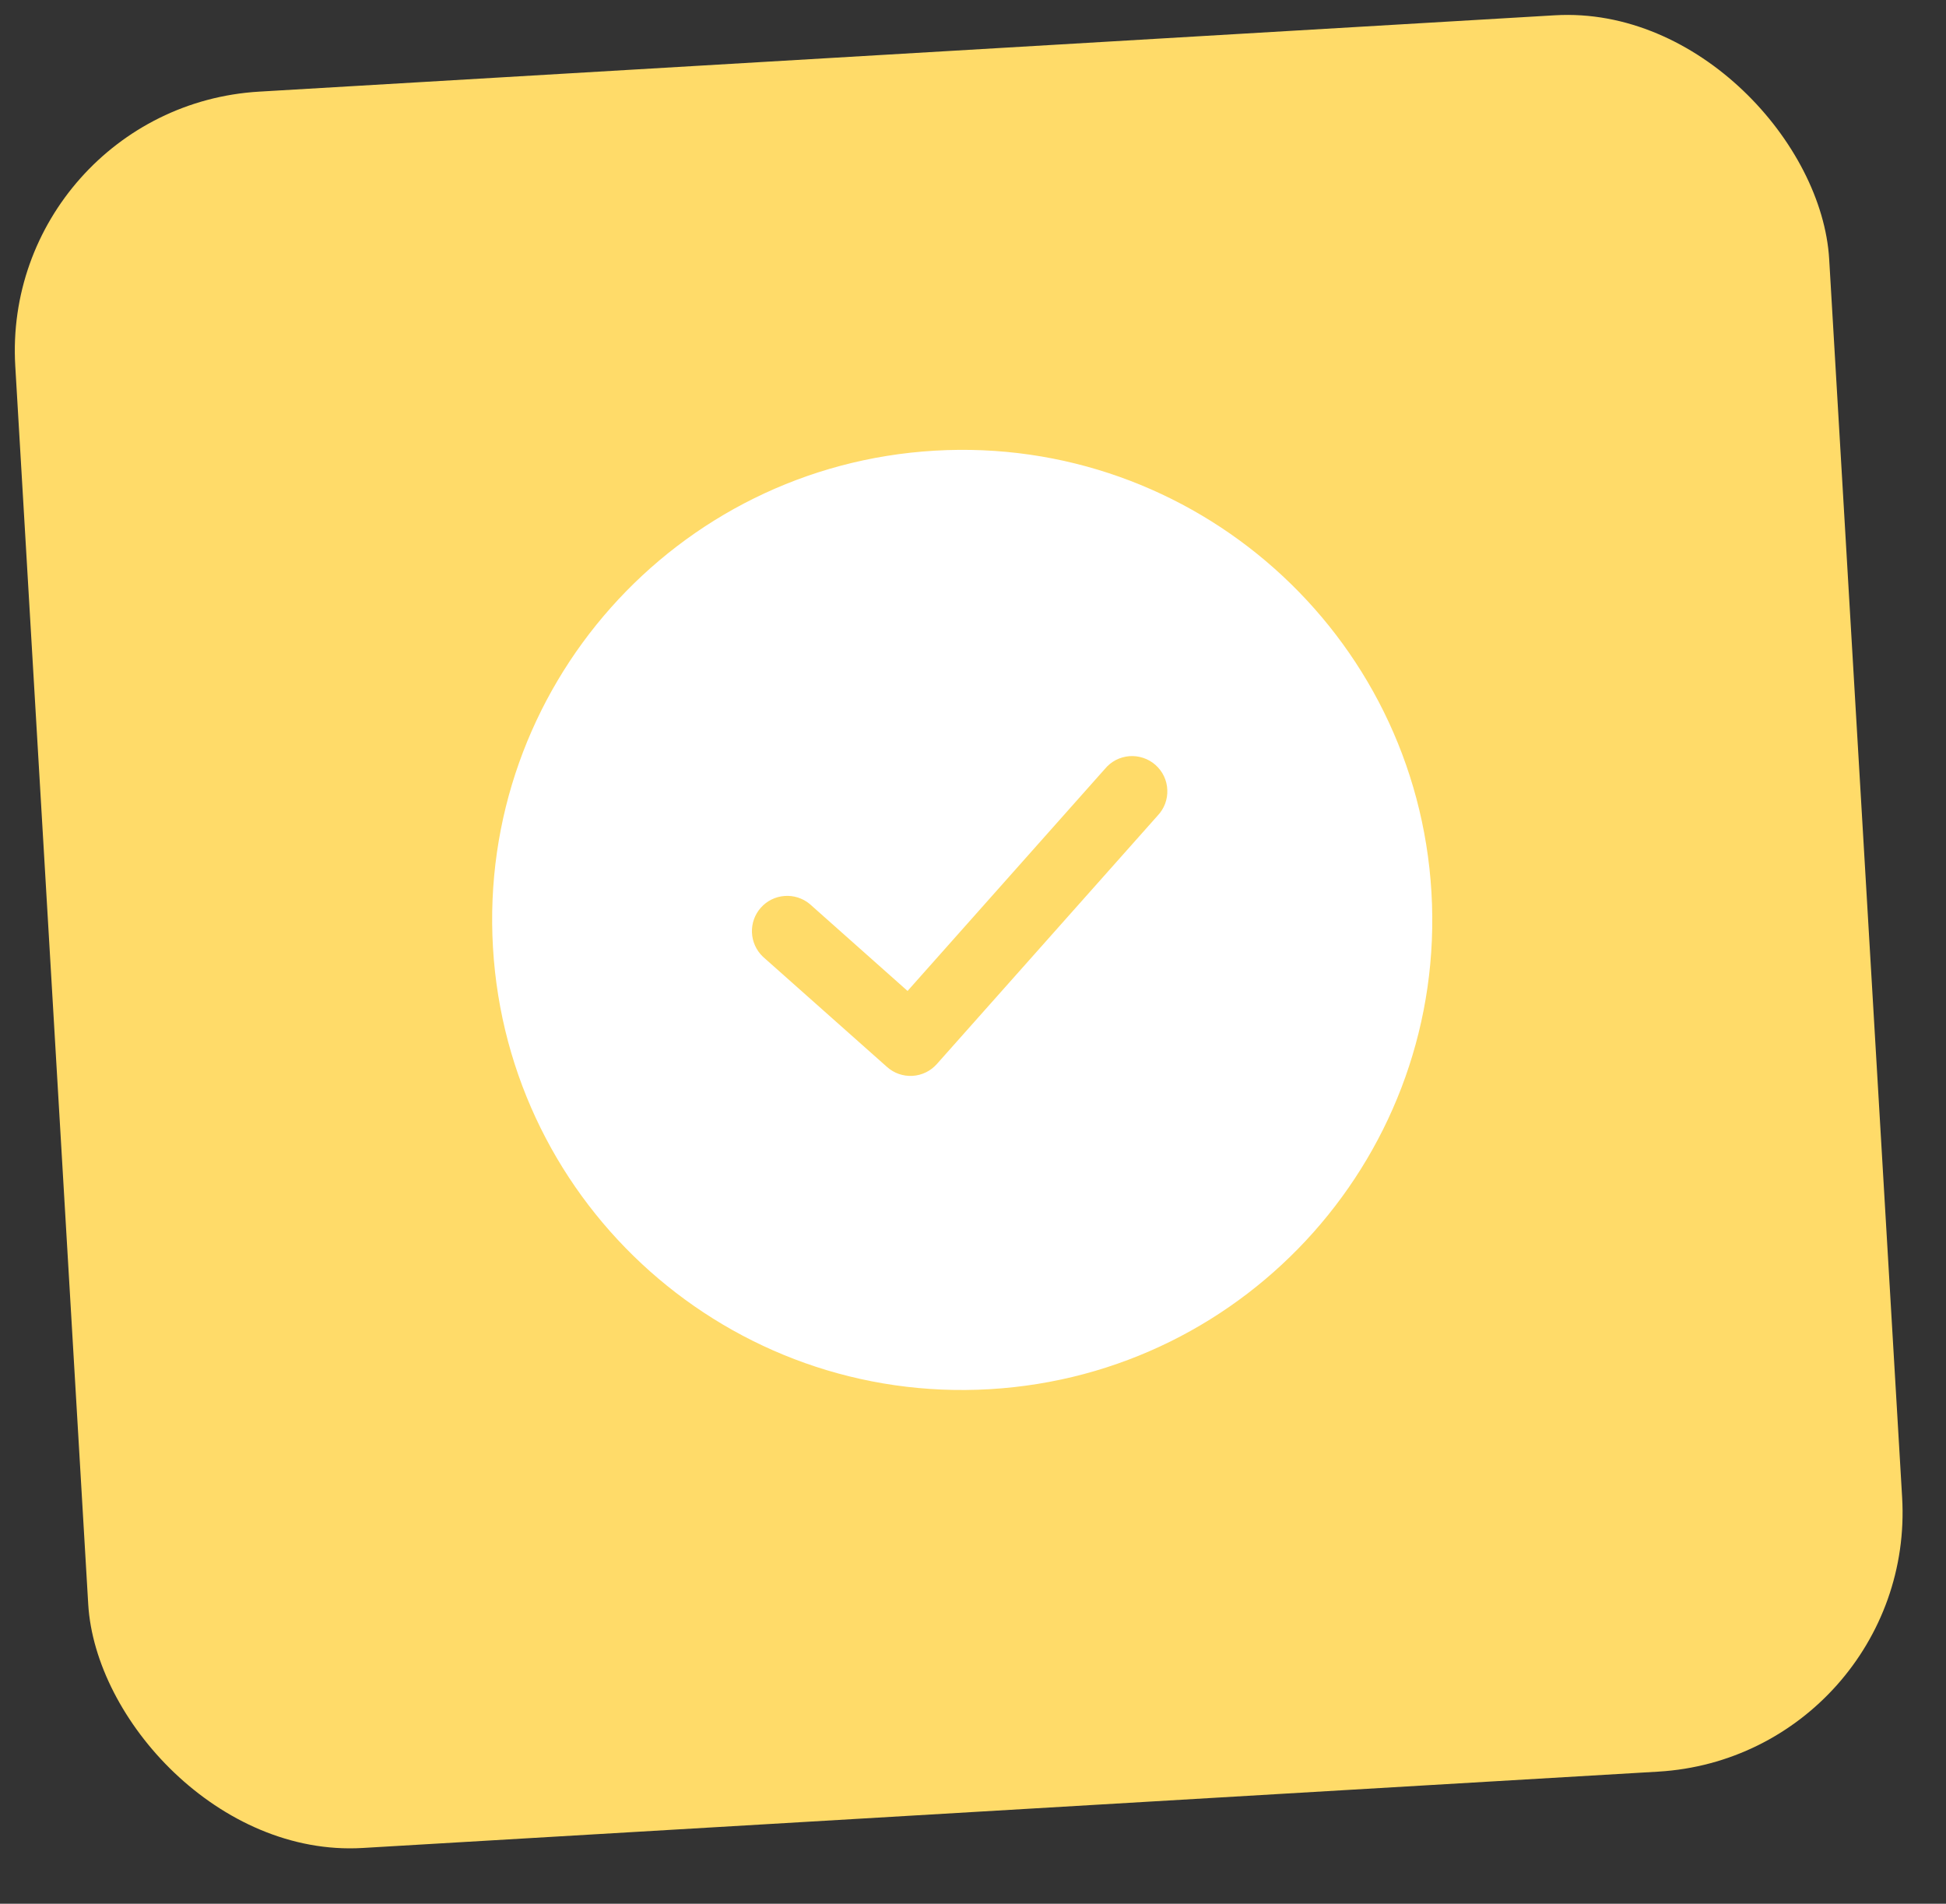
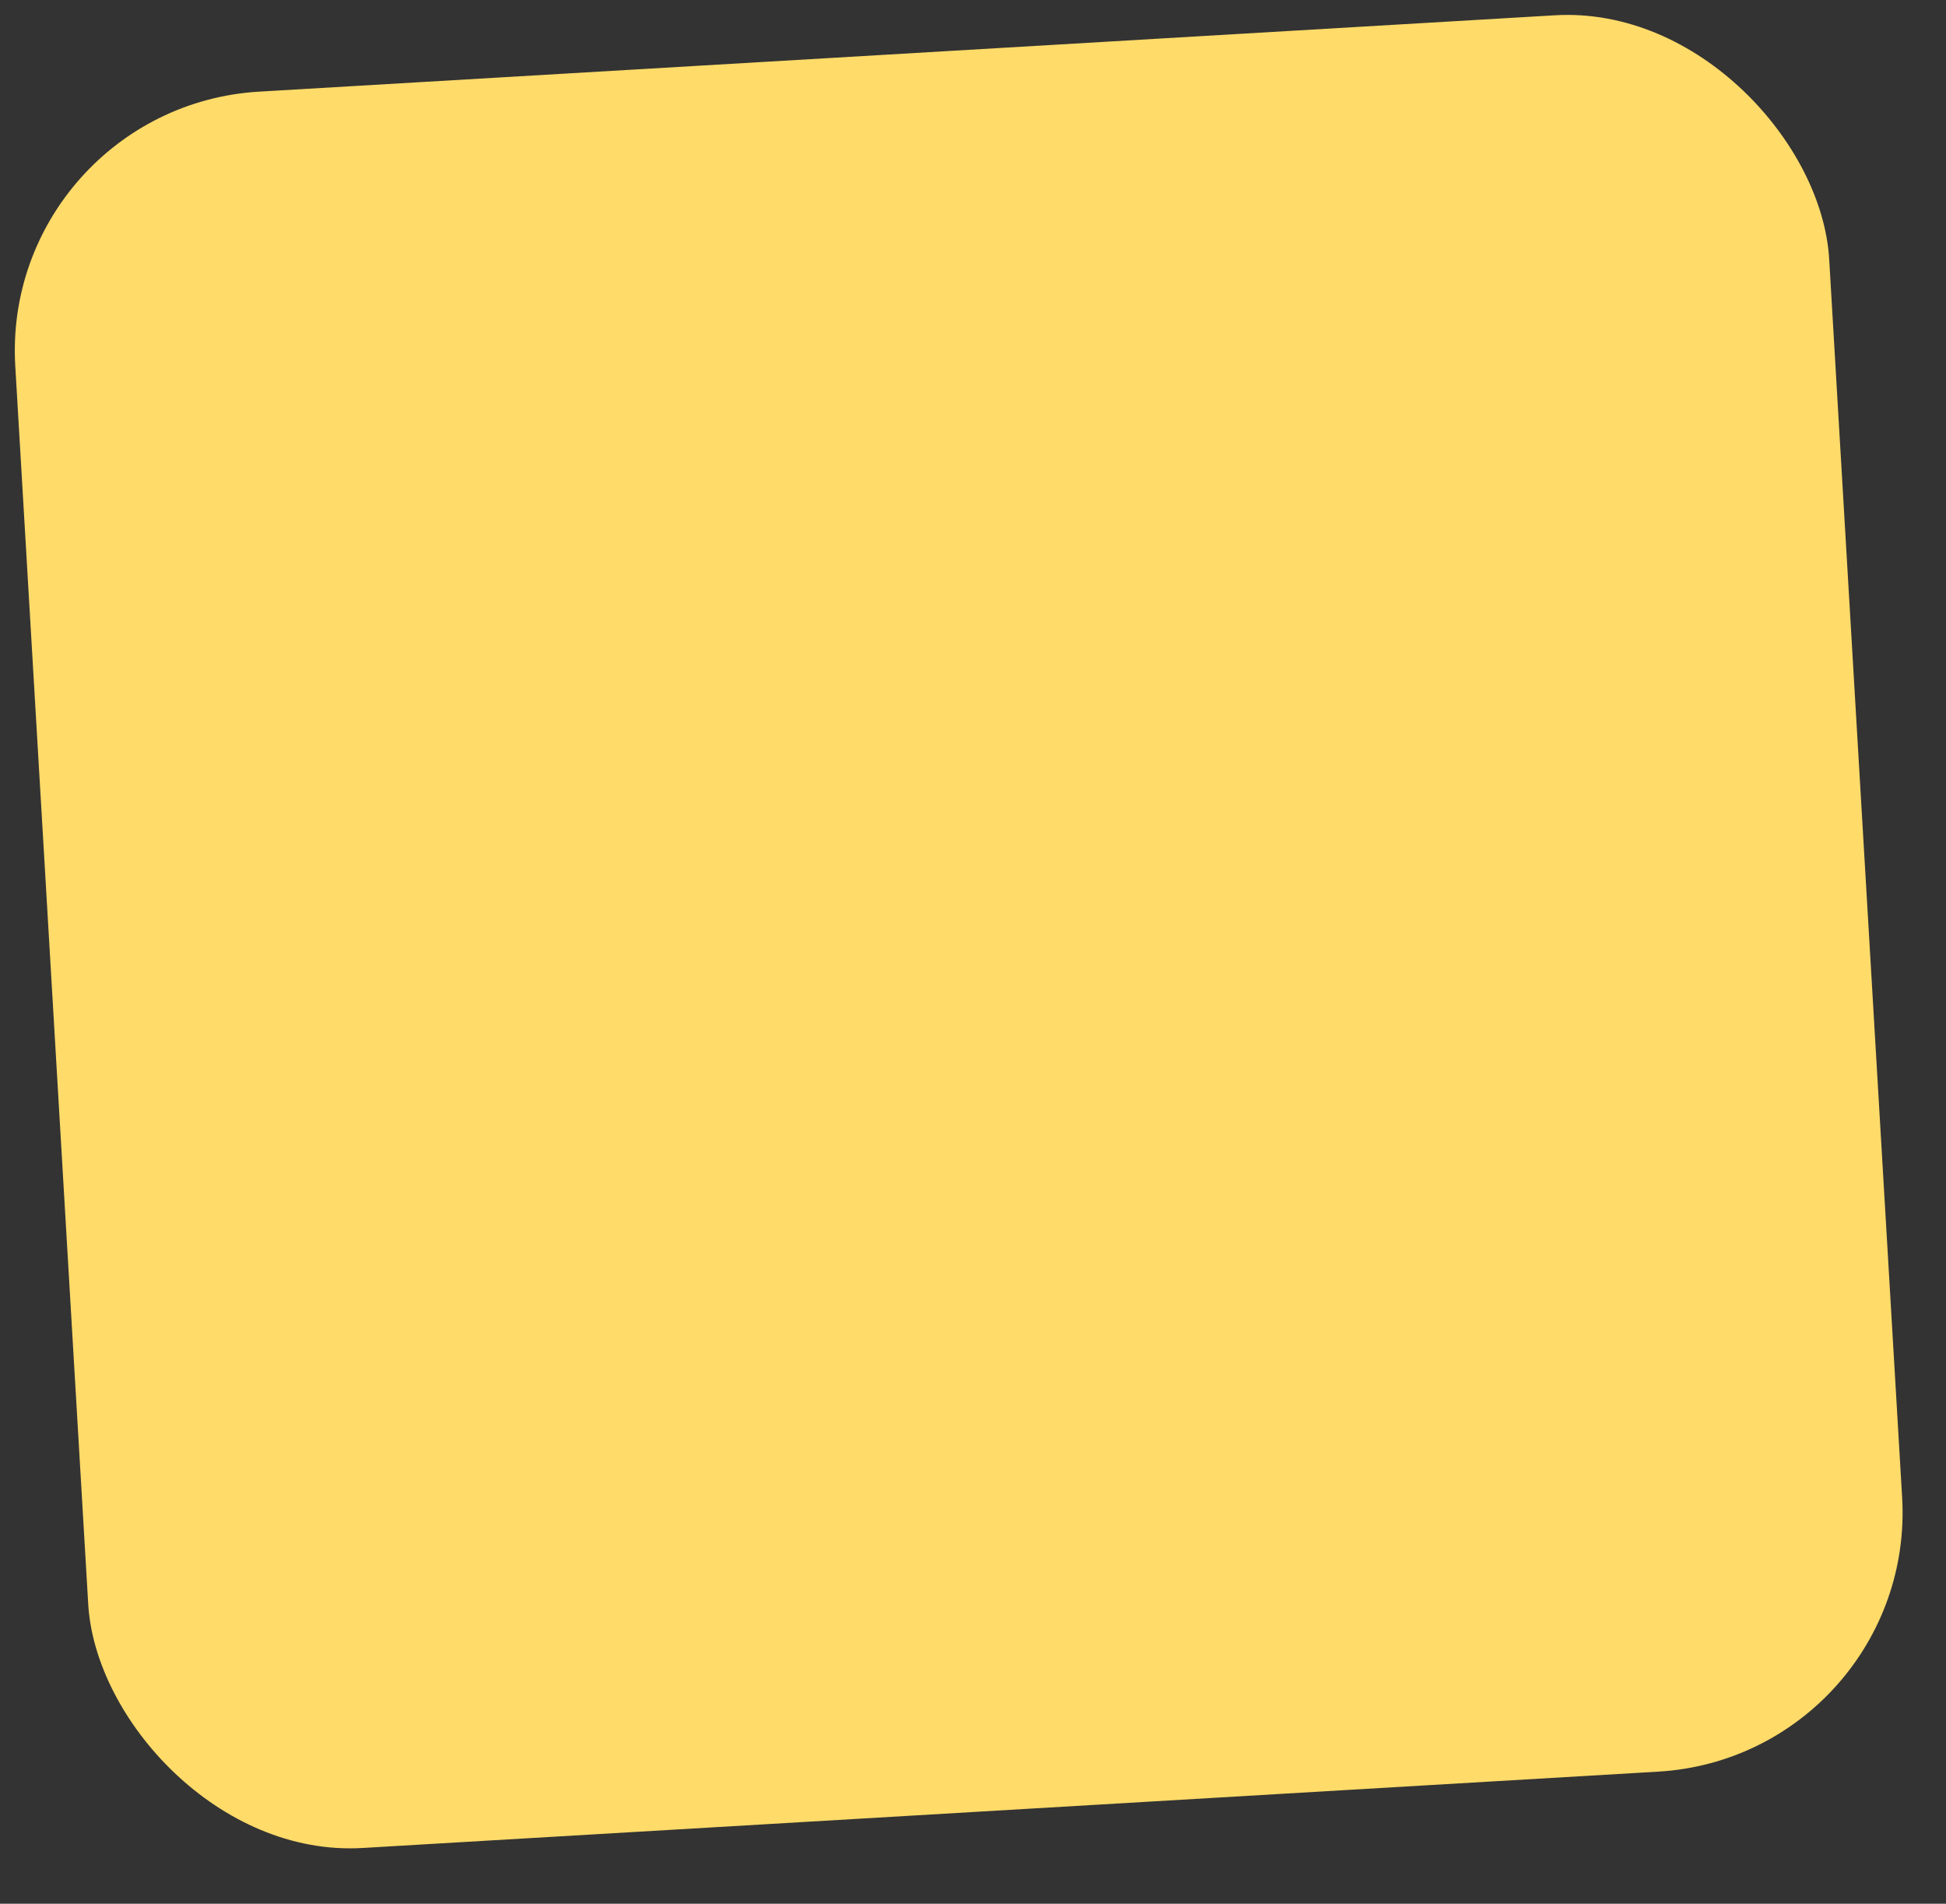
<svg xmlns="http://www.w3.org/2000/svg" width="46" height="45" viewBox="0 0 46 45" fill="none">
  <rect x="0" y="0" width="46" height="45" fill="#333333" stroke="none" />
  <rect y="2.527" width="42.952" height="41.588" rx="6.136" transform="rotate(-3.372 0 2.527)" fill="#FFDB69" />
-   <path d="M22.092 10.653C28.218 10.292 33.476 14.966 33.837 21.092C34.198 27.218 29.524 32.476 23.398 32.837C17.272 33.198 12.014 28.524 11.653 22.398C11.292 16.272 15.966 11.014 22.092 10.653ZM26.119 18.174L21.453 23.424L19.139 21.367C18.973 21.23 18.759 21.162 18.544 21.179C18.329 21.195 18.128 21.294 17.985 21.456C17.841 21.617 17.766 21.828 17.775 22.044C17.784 22.26 17.876 22.463 18.032 22.613L20.969 25.222C21.134 25.369 21.35 25.444 21.571 25.431C21.791 25.418 21.997 25.318 22.144 25.153L27.364 19.28C27.441 19.199 27.501 19.104 27.541 18.999C27.58 18.894 27.598 18.783 27.593 18.671C27.589 18.559 27.562 18.449 27.514 18.348C27.466 18.247 27.398 18.157 27.314 18.082C27.231 18.008 27.133 17.951 27.027 17.916C26.921 17.88 26.809 17.866 26.697 17.874C26.585 17.883 26.477 17.914 26.377 17.965C26.278 18.017 26.19 18.088 26.119 18.174Z" fill="white" />
</svg>